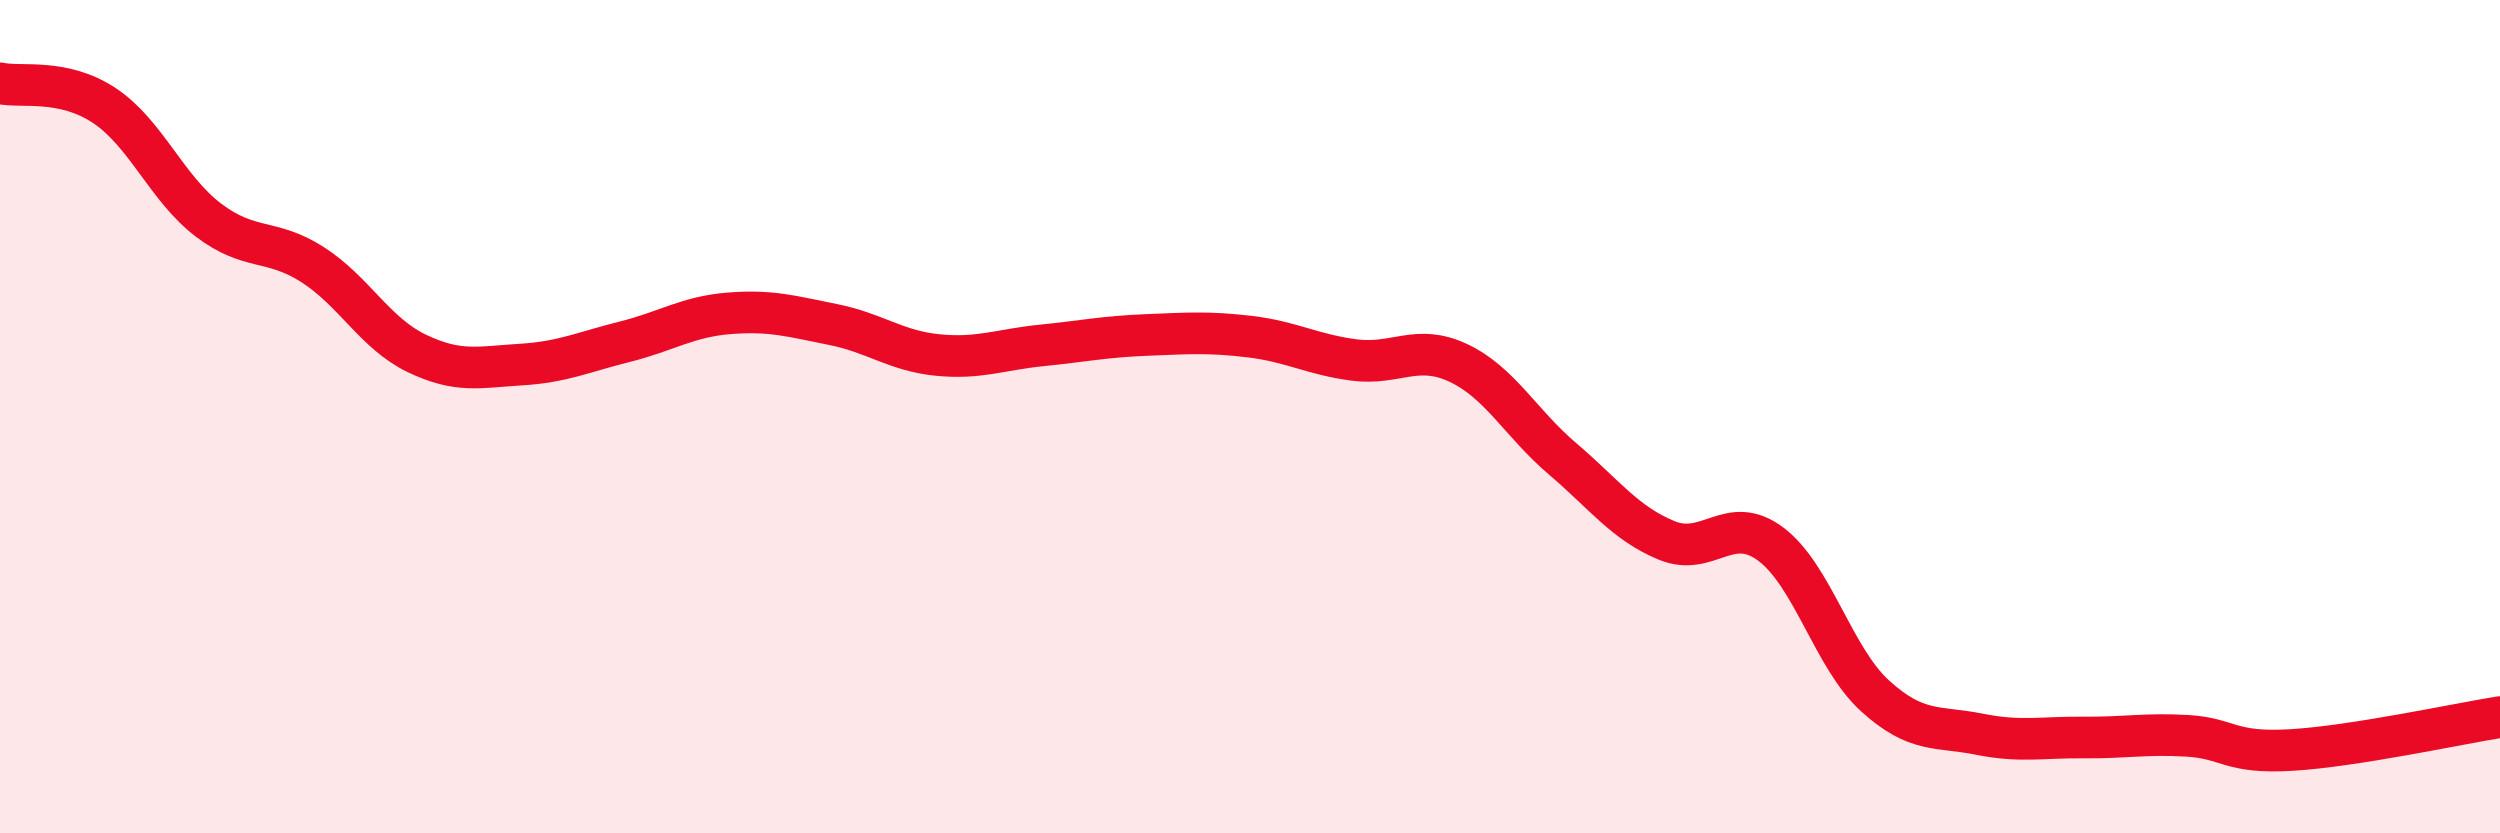
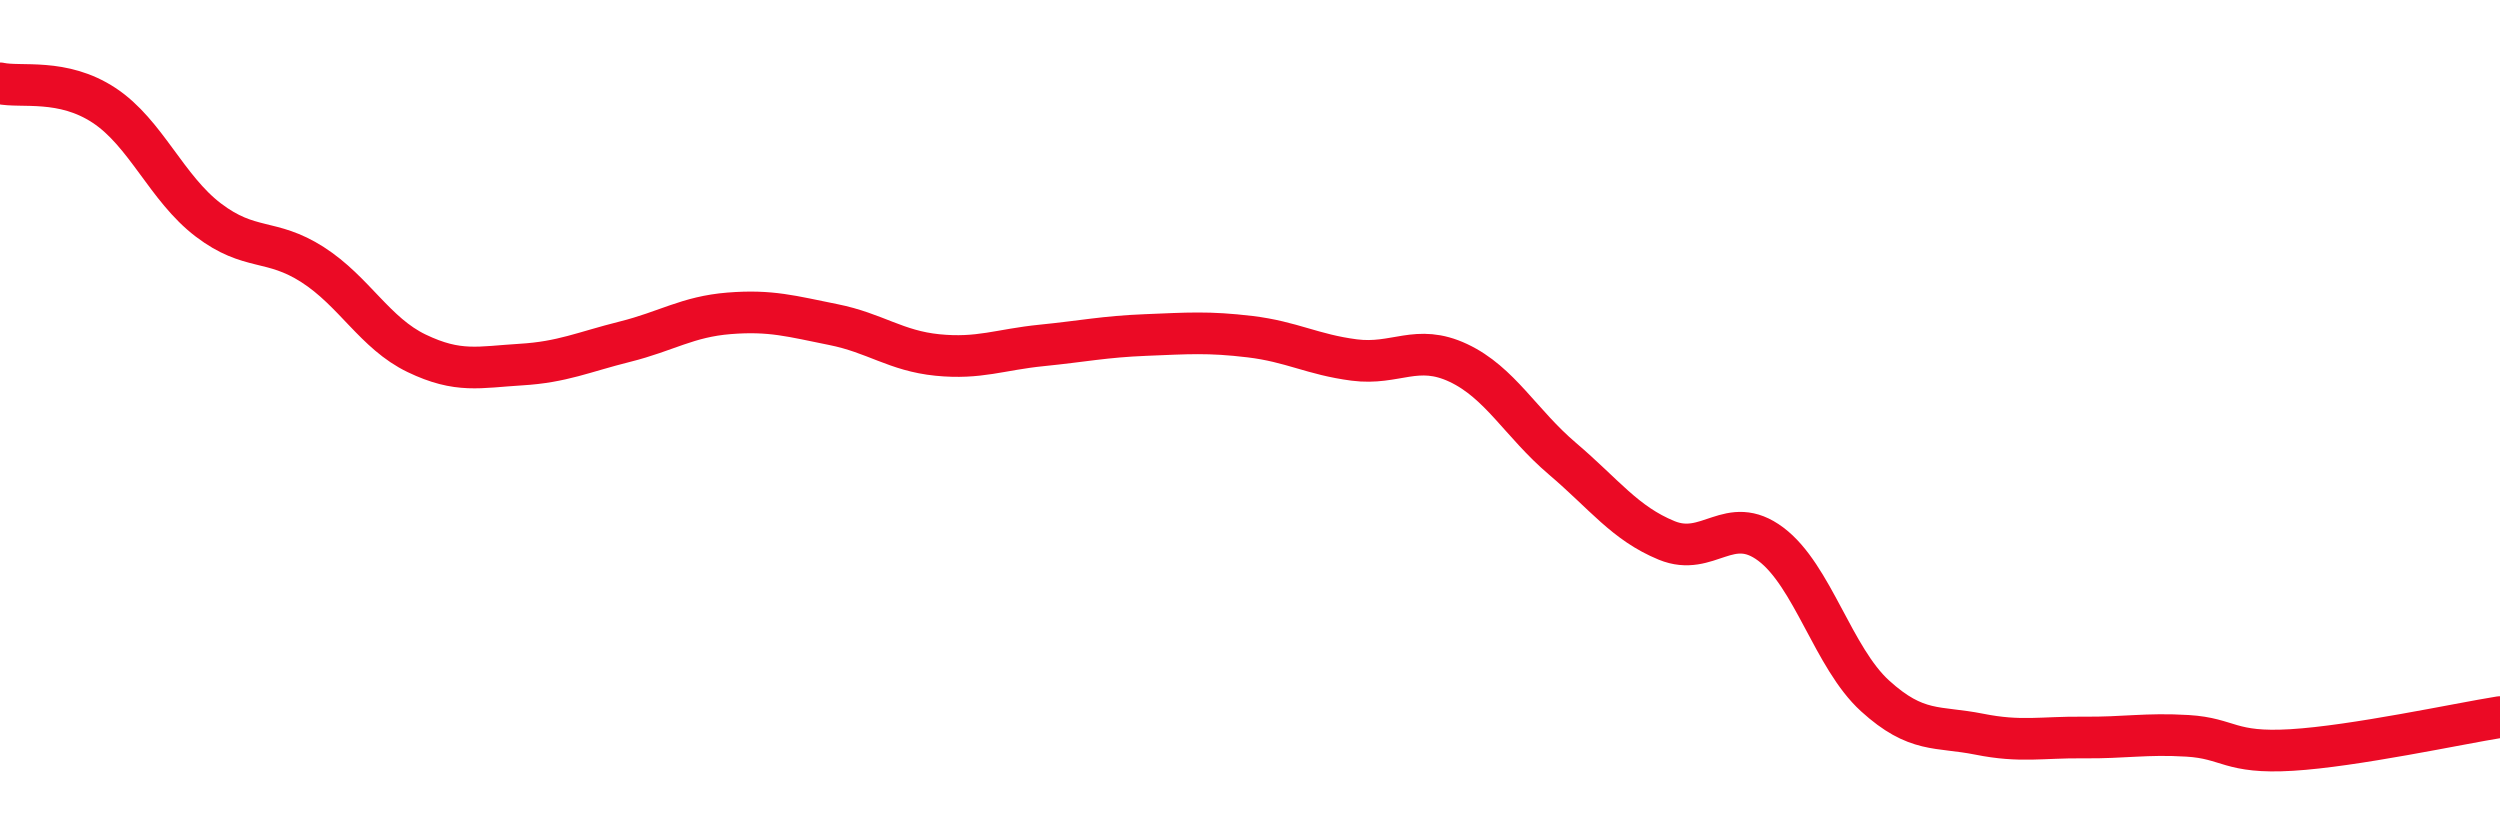
<svg xmlns="http://www.w3.org/2000/svg" width="60" height="20" viewBox="0 0 60 20">
-   <path d="M 0,2 C 0.5,2.11 1.5,1.87 2.5,2.53 C 3.5,3.19 4,4.52 5,5.28 C 6,6.04 6.5,5.71 7.5,6.35 C 8.5,6.99 9,8 10,8.48 C 11,8.96 11.5,8.81 12.5,8.75 C 13.5,8.69 14,8.45 15,8.2 C 16,7.95 16.5,7.6 17.5,7.52 C 18.5,7.44 19,7.59 20,7.79 C 21,7.99 21.5,8.42 22.5,8.52 C 23.5,8.62 24,8.39 25,8.29 C 26,8.19 26.5,8.08 27.5,8.04 C 28.5,8 29,7.96 30,8.08 C 31,8.2 31.5,8.51 32.5,8.64 C 33.5,8.77 34,8.24 35,8.71 C 36,9.18 36.5,10.16 37.5,11.01 C 38.5,11.86 39,12.56 40,12.97 C 41,13.38 41.5,12.31 42.5,13.06 C 43.5,13.81 44,15.79 45,16.7 C 46,17.61 46.5,17.42 47.5,17.62 C 48.5,17.82 49,17.69 50,17.7 C 51,17.71 51.5,17.6 52.5,17.66 C 53.5,17.72 53.5,18.09 55,18 C 56.5,17.91 59,17.37 60,17.21L60 20L0 20Z" fill="#EB0A25" opacity="0.1" stroke-linecap="round" stroke-linejoin="round" />
  <path d="M 0,2 C 0.5,2.11 1.5,1.87 2.5,2.53 C 3.5,3.19 4,4.52 5,5.28 C 6,6.04 6.5,5.71 7.5,6.35 C 8.5,6.99 9,8 10,8.48 C 11,8.96 11.5,8.81 12.5,8.75 C 13.5,8.69 14,8.45 15,8.2 C 16,7.95 16.5,7.6 17.5,7.52 C 18.5,7.44 19,7.59 20,7.79 C 21,7.99 21.5,8.42 22.5,8.52 C 23.5,8.62 24,8.39 25,8.29 C 26,8.19 26.5,8.08 27.5,8.04 C 28.5,8 29,7.96 30,8.08 C 31,8.2 31.5,8.51 32.5,8.64 C 33.5,8.77 34,8.24 35,8.71 C 36,9.18 36.5,10.16 37.5,11.01 C 38.5,11.86 39,12.56 40,12.97 C 41,13.38 41.5,12.31 42.5,13.06 C 43.5,13.81 44,15.79 45,16.7 C 46,17.61 46.5,17.42 47.5,17.62 C 48.5,17.82 49,17.69 50,17.7 C 51,17.71 51.5,17.6 52.5,17.66 C 53.5,17.72 53.5,18.09 55,18 C 56.5,17.91 59,17.37 60,17.21" stroke="#EB0A25" stroke-width="1" fill="none" stroke-linecap="round" stroke-linejoin="round" />
</svg>